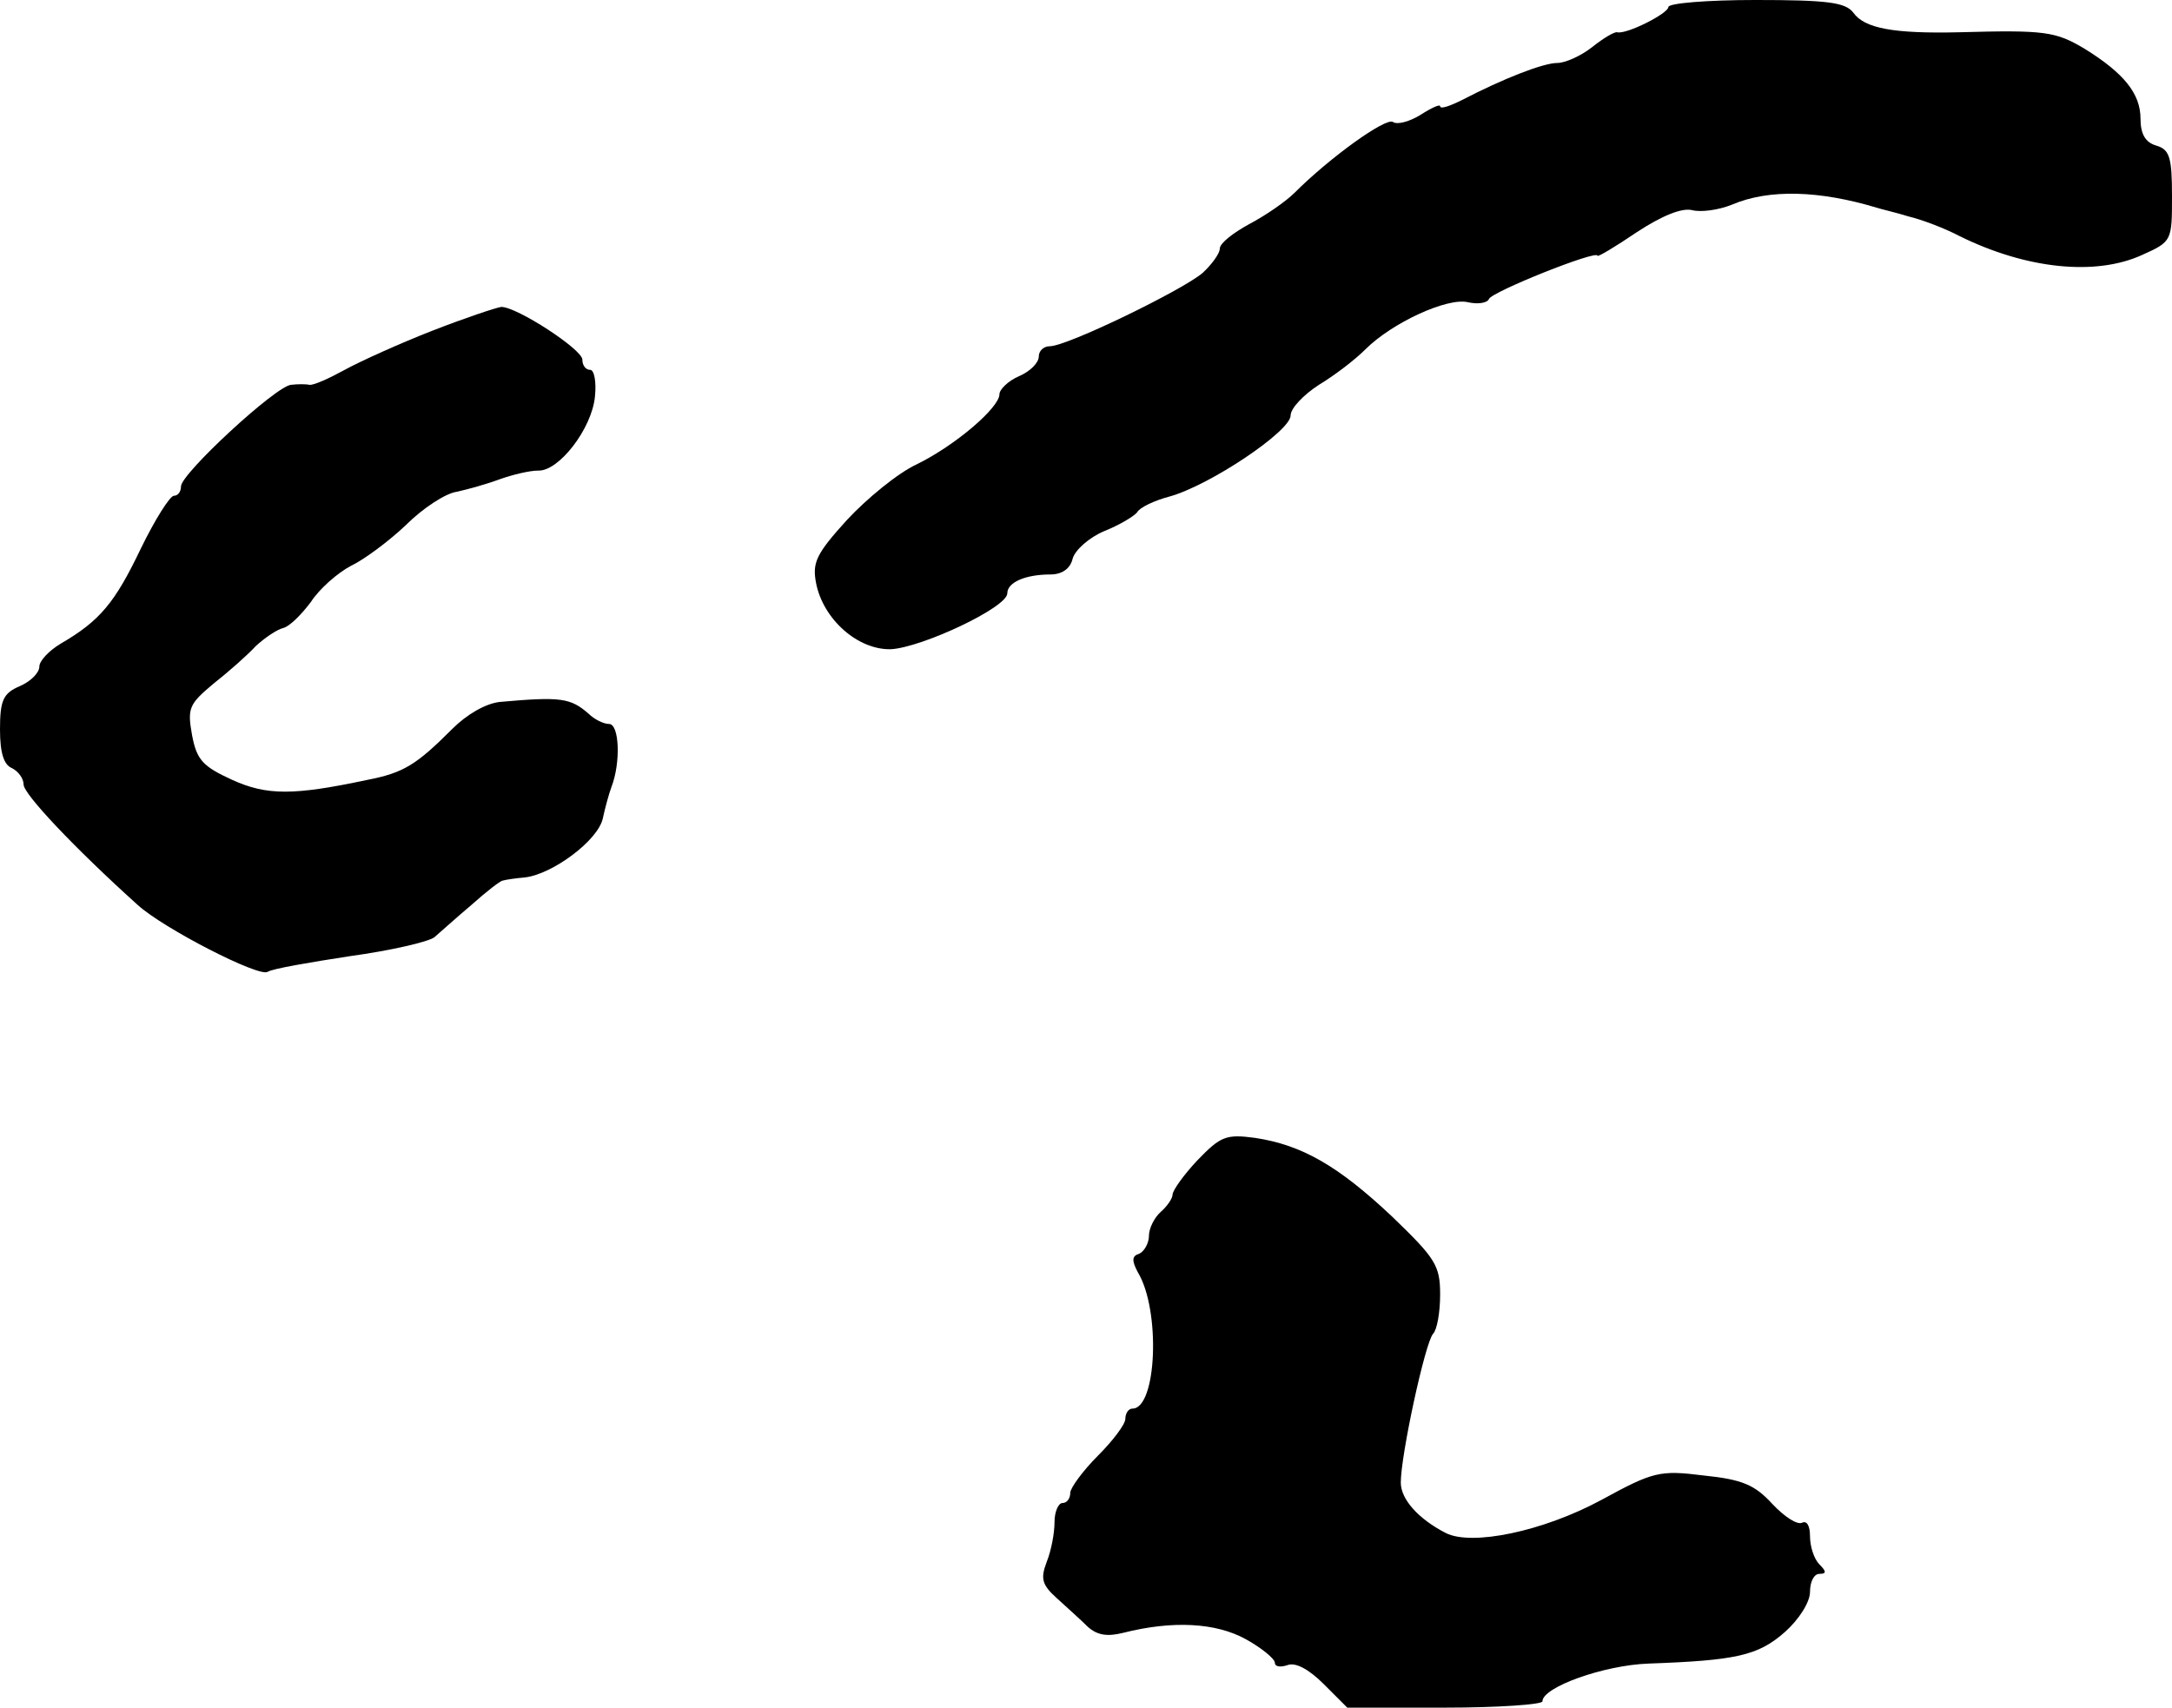
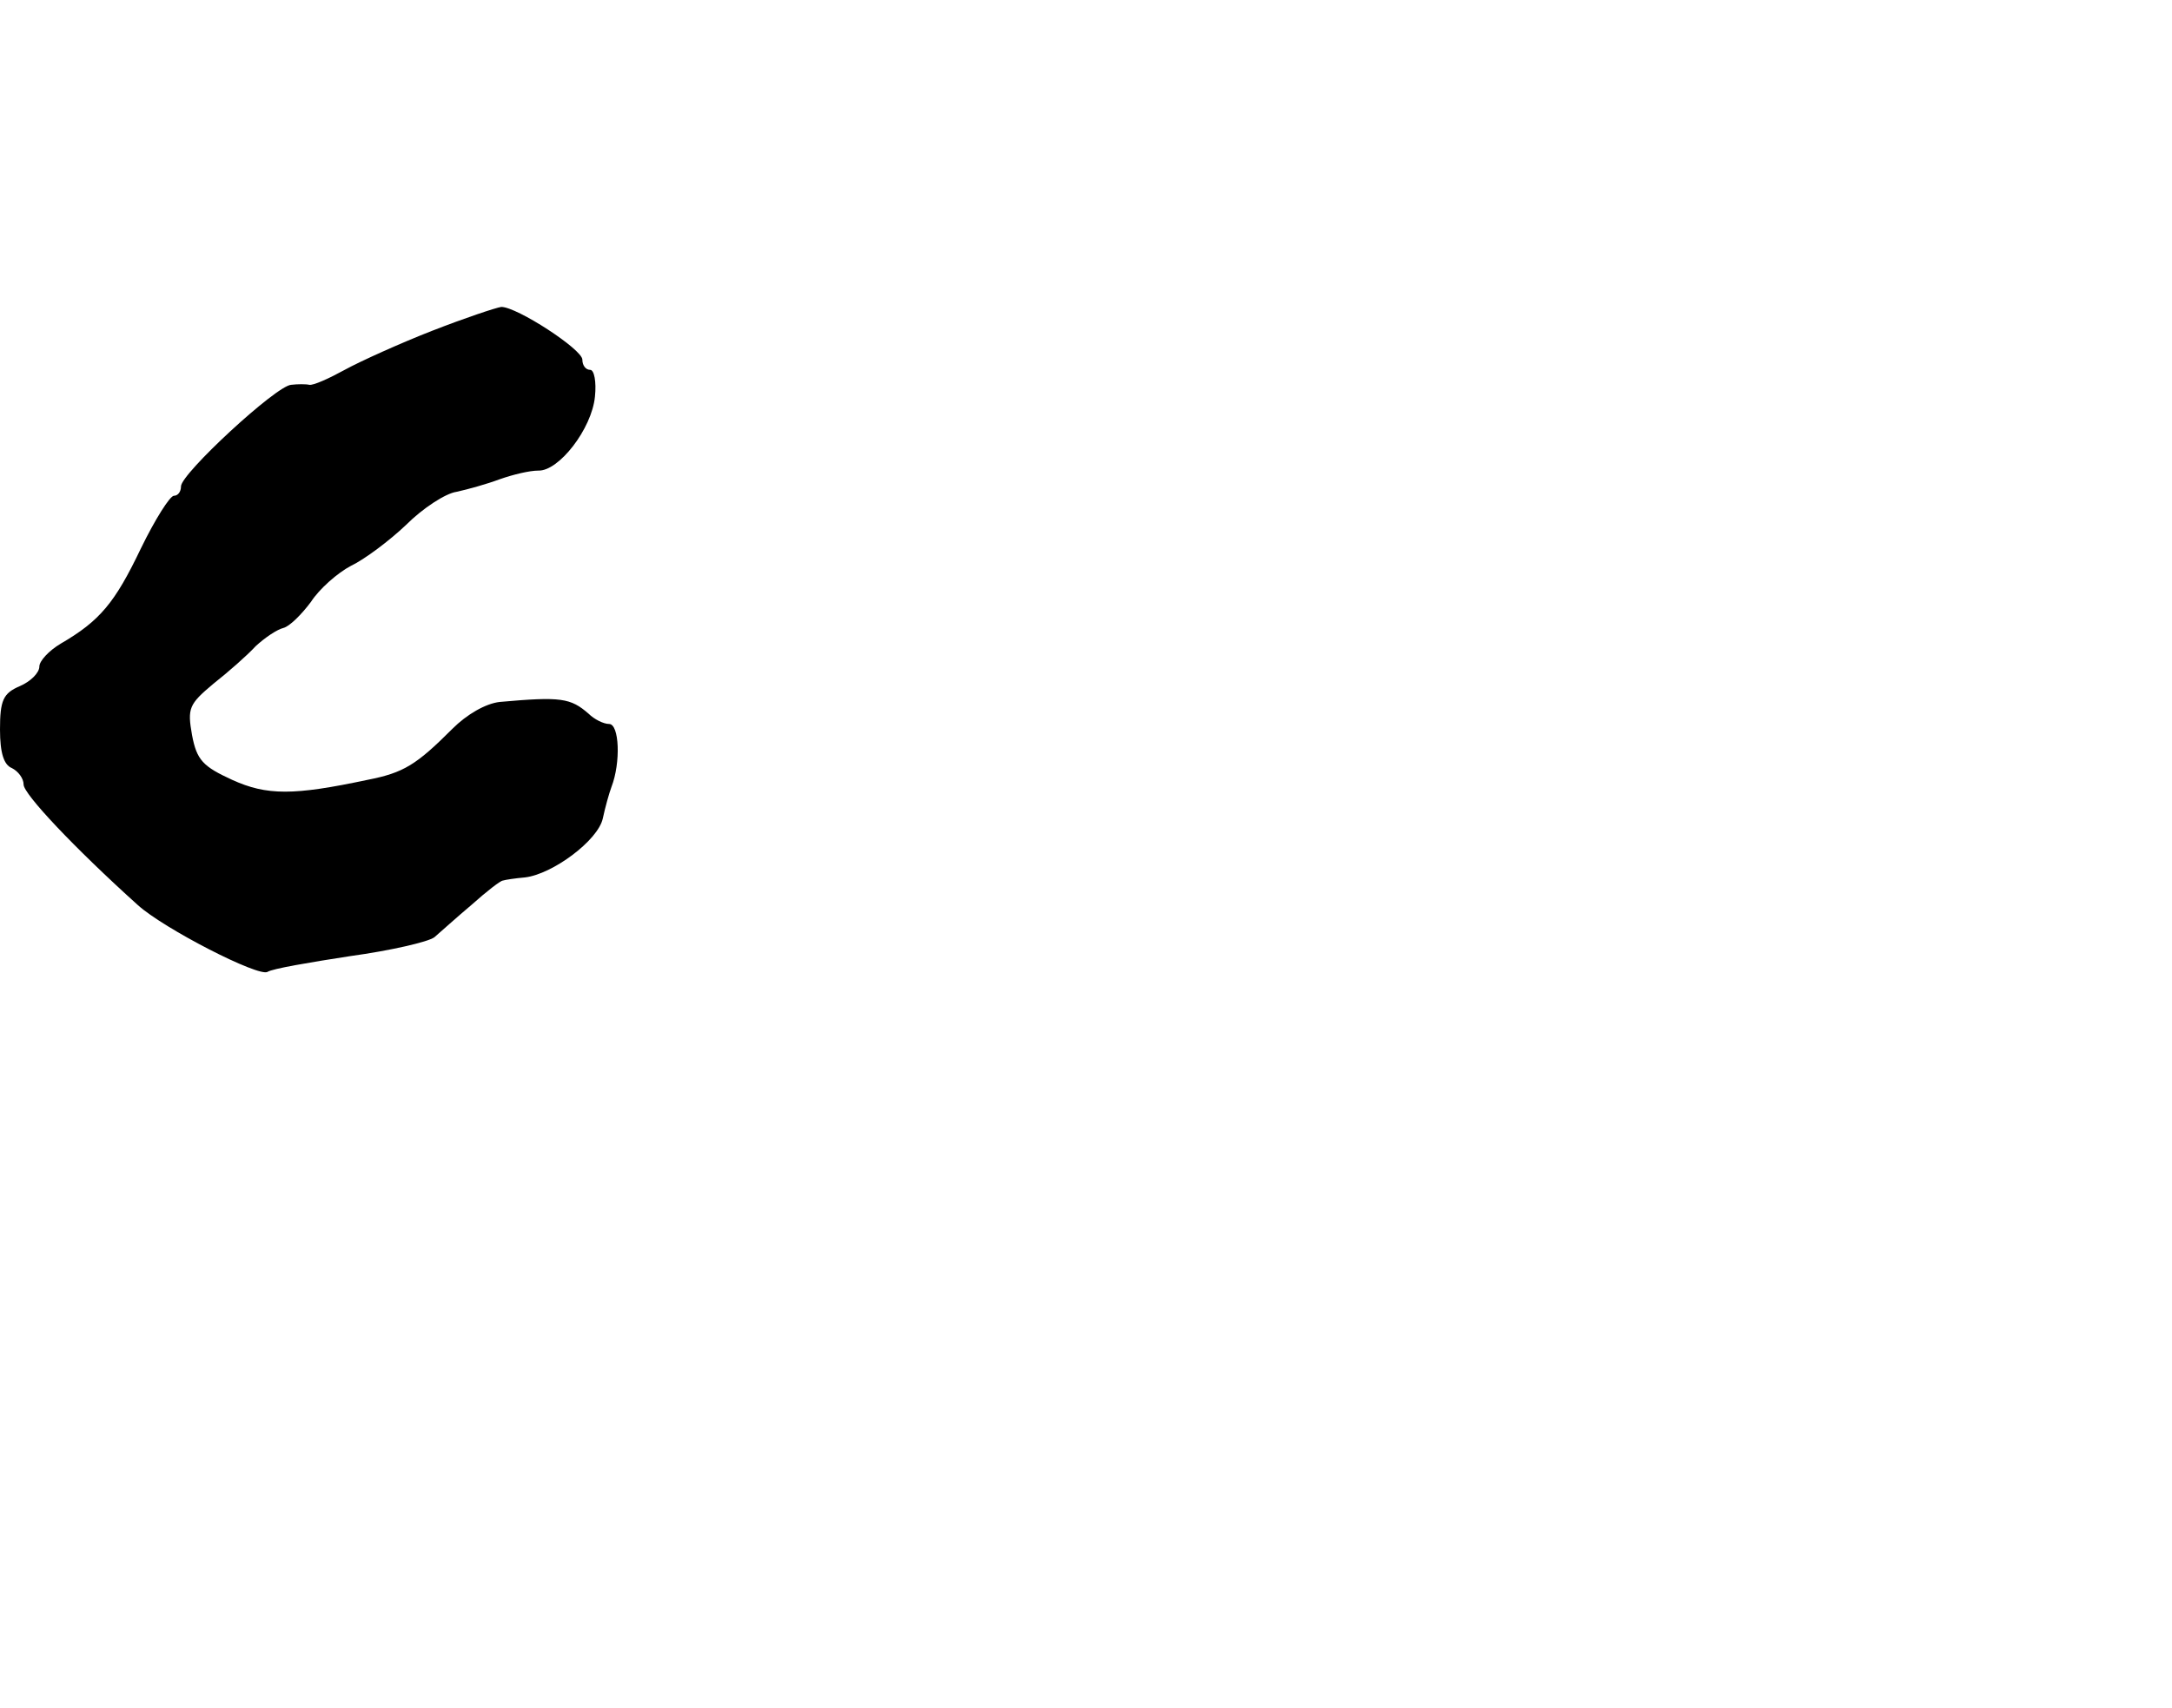
<svg xmlns="http://www.w3.org/2000/svg" version="1.0" width="276pt" height="217pt" viewBox="0 0 276 217" preserveAspectRatio="xMidYMid meet">
  <g transform="translate(0,217) scale(0.1,-0.1)" fill="#000000" stroke="none">
-     <path d="M2120 2161 c0 -8 -53 -35 -65 -32 -3 1 -17 -7 -32 -19 -14 -11 -34 -20 -44 -20 -18 0 -69 -20 -121 -47 -16 -8 -28 -12 -28 -8 0 3 -11 -2 -25 -11 -13 -8 -29 -13 -35 -9 -9 6 -80 -45 -125 -90 -11 -11 -37 -29 -58 -40 -20 -11 -37 -24 -37 -31 0 -6 -10 -20 -22 -31 -26 -22 -172 -93 -194 -93 -8 0 -14 -6 -14 -13 0 -8 -11 -19 -25 -25 -14 -6 -25 -17 -25 -23 0 -17 -56 -65 -105 -89 -24 -11 -64 -44 -89 -71 -39 -43 -44 -54 -39 -80 9 -46 53 -85 95 -84 39 2 148 53 148 71 0 14 23 24 55 24 14 0 25 7 28 20 3 11 21 27 40 35 20 8 38 19 42 24 3 6 22 15 41 20 51 14 154 83 154 103 0 9 16 26 36 39 20 12 46 32 59 45 34 34 104 66 130 60 13 -3 25 -1 27 4 3 9 138 63 138 55 0 -2 22 11 50 30 32 21 57 31 70 28 11 -3 34 0 51 7 47 20 111 18 184 -4 6 -2 24 -6 40 -11 17 -4 46 -15 65 -25 85 -42 173 -51 232 -24 38 17 38 18 38 75 0 49 -3 59 -20 64 -14 4 -20 15 -20 34 0 32 -21 58 -71 89 -37 22 -50 24 -159 21 -84 -2 -121 5 -135 25 -10 13 -33 16 -124 16 -61 0 -111 -4 -111 -9z" />
+     <path d="M2120 2161 z" />
    <path d="M550 1750 c-41 -16 -92 -39 -112 -50 -20 -11 -40 -20 -45 -19 -4 1 -15 1 -23 0 -19 -1 -140 -113 -140 -129 0 -7 -4 -12 -9 -12 -5 0 -24 -30 -42 -67 -33 -69 -52 -92 -102 -121 -15 -9 -27 -22 -27 -29 0 -8 -11 -19 -25 -25 -21 -9 -25 -18 -25 -55 0 -30 5 -45 15 -49 8 -4 15 -13 15 -21 0 -12 64 -80 145 -153 33 -30 154 -92 165 -85 6 4 53 12 105 20 51 7 99 18 107 24 7 6 28 25 47 41 19 17 37 31 40 31 3 1 16 3 28 4 35 4 93 47 99 75 3 14 8 32 11 40 12 31 10 80 -3 80 -7 0 -19 6 -26 13 -23 20 -35 22 -113 15 -18 -2 -42 -16 -60 -34 -46 -46 -62 -56 -108 -65 -94 -20 -128 -20 -172 0 -37 17 -45 25 -51 57 -6 34 -4 39 27 65 19 15 43 36 54 48 12 11 27 21 35 23 8 2 23 17 35 33 11 17 34 37 51 46 17 8 49 32 70 52 21 21 50 40 64 42 14 3 39 10 55 16 17 6 38 11 49 11 26 -1 68 53 72 94 2 19 -1 34 -6 34 -6 0 -10 6 -10 13 0 13 -83 67 -103 67 -7 -1 -46 -14 -87 -30z" />
-     <path d="M1522 696 c-18 -19 -32 -39 -32 -44 0 -5 -7 -15 -15 -22 -8 -7 -15 -21 -15 -30 0 -10 -6 -20 -12 -23 -10 -3 -10 -9 -2 -24 29 -48 24 -173 -7 -173 -5 0 -9 -6 -9 -13 0 -7 -16 -28 -35 -47 -19 -19 -35 -41 -35 -47 0 -7 -4 -13 -10 -13 -5 0 -10 -11 -10 -24 0 -14 -4 -36 -10 -51 -8 -21 -6 -29 13 -46 12 -11 30 -27 39 -36 12 -11 25 -13 45 -8 63 16 118 13 156 -8 20 -11 37 -25 37 -30 0 -5 7 -6 16 -3 10 4 27 -5 46 -24 l30 -30 124 0 c68 0 124 4 124 8 0 18 78 46 135 48 111 4 139 10 173 40 18 16 32 38 32 51 0 13 5 23 12 23 9 0 9 3 0 12 -7 7 -12 23 -12 36 0 13 -4 20 -10 17 -6 -3 -22 7 -38 24 -22 24 -38 31 -87 36 -56 7 -64 5 -130 -31 -74 -40 -165 -59 -198 -42 -35 18 -57 43 -57 64 0 35 31 178 41 189 5 5 9 27 9 50 0 37 -6 46 -61 99 -69 65 -115 91 -174 100 -37 5 -44 2 -73 -28z" />
  </g>
</svg>